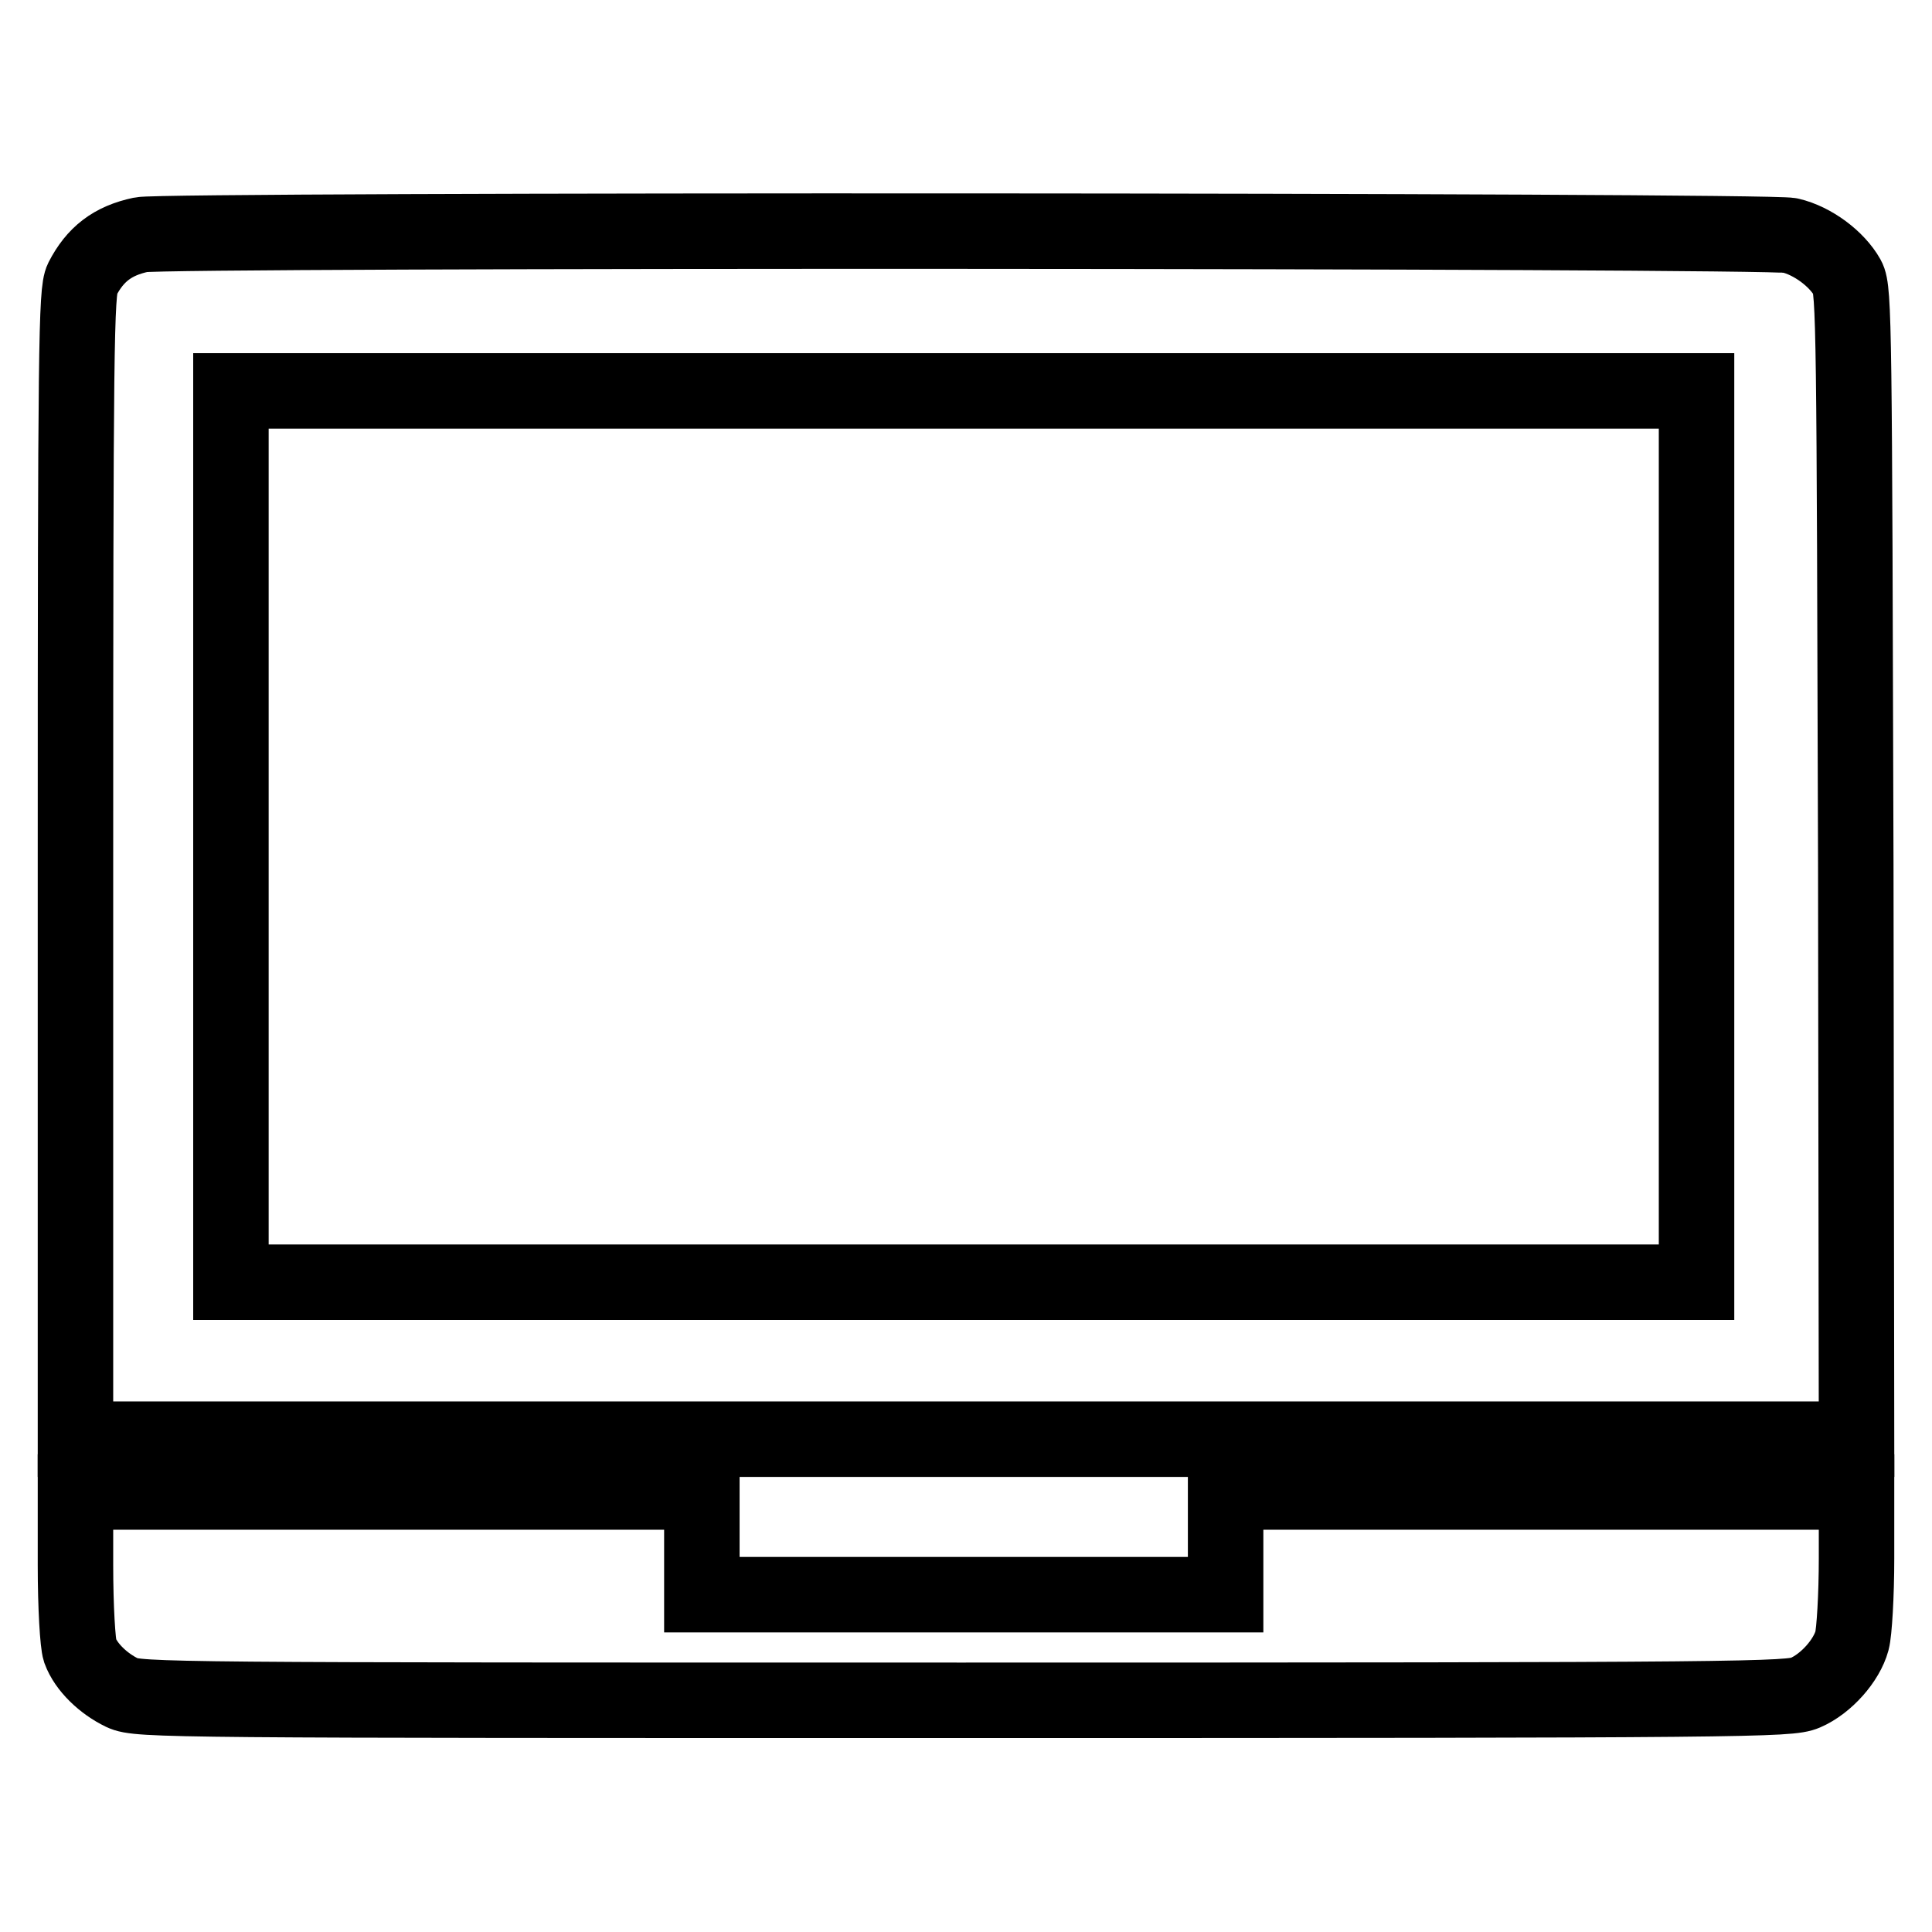
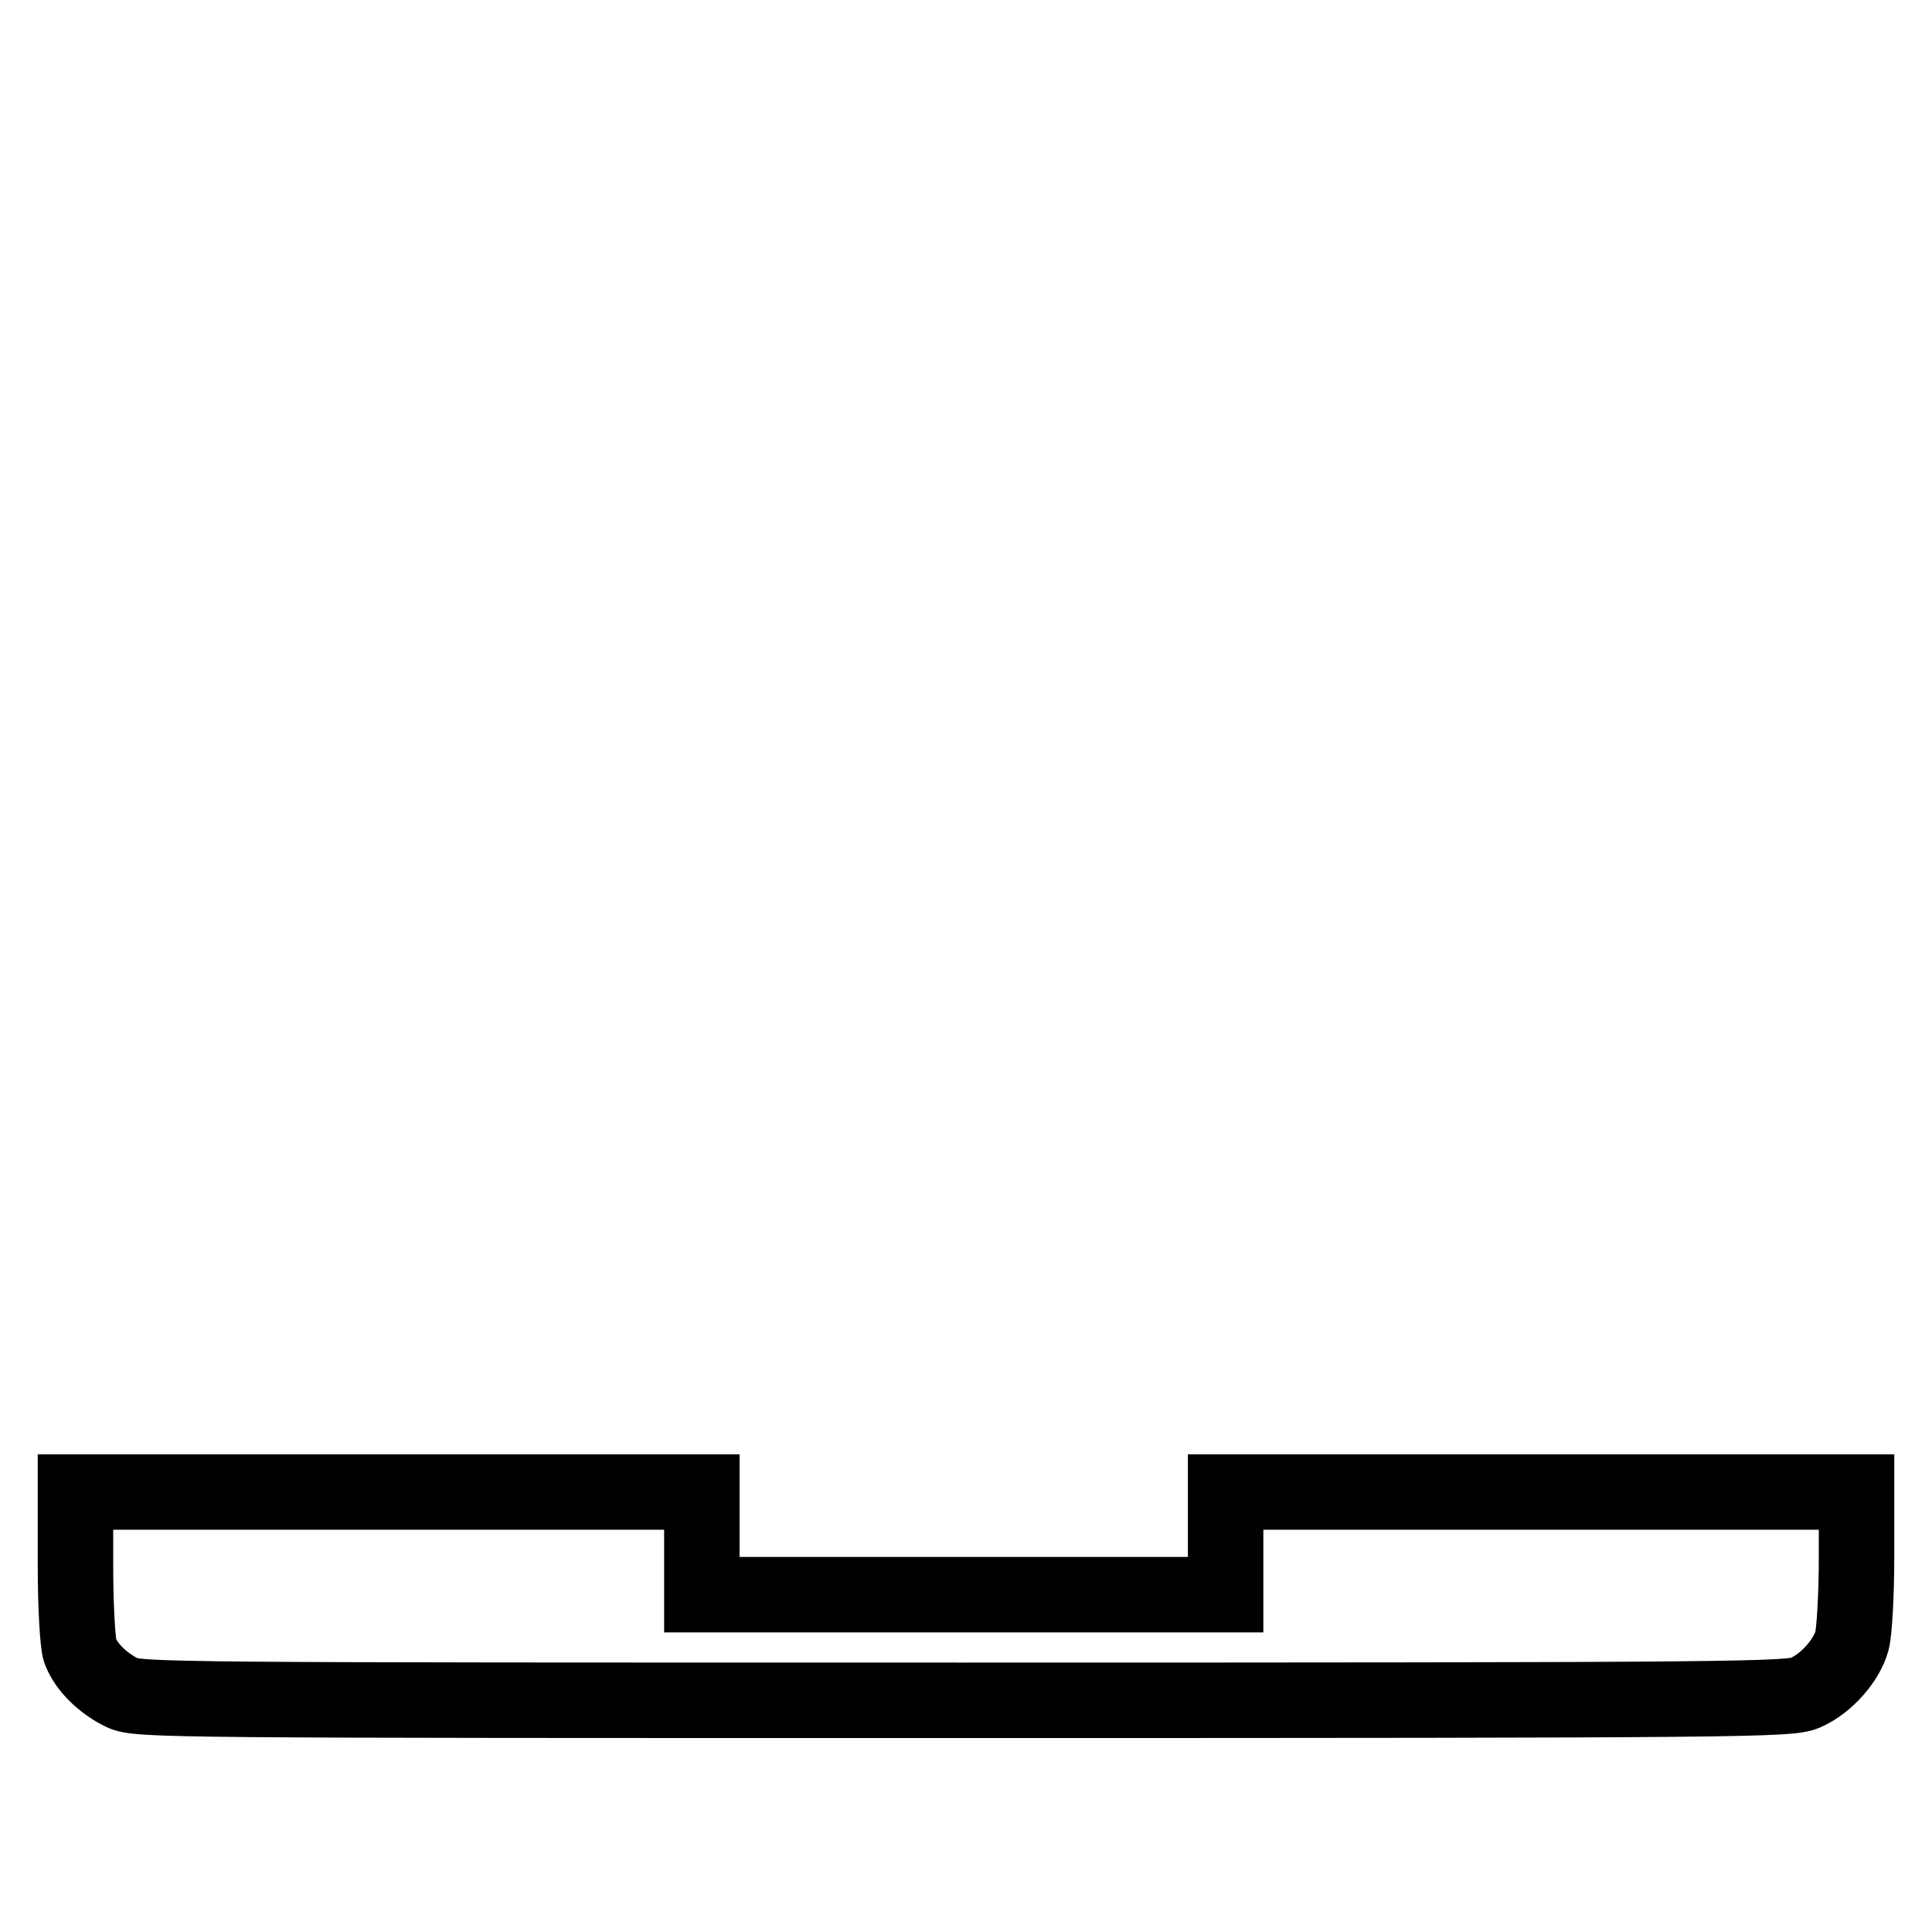
<svg xmlns="http://www.w3.org/2000/svg" version="1.1" x="0px" y="0px" viewBox="0 0 256 256" enable-background="new 0 0 256 256" xml:space="preserve">
  <g>
    <g>
      <g>
-         <path stroke-width="10" fill-opacity="0" stroke="#000000" d="M18.7,31.1c-3.8,0.8-6.1,2.6-7.8,5.9c-0.8,1.6-0.9,8.7-0.9,77.7v76h118h118l-0.1-76.1c-0.2-70.9-0.2-76.2-1.1-77.8c-1.4-2.5-4.6-4.9-7.6-5.6C234.2,30.5,21.9,30.4,18.7,31.1z M224.8,110.8v59.1h-97.1H30.6v-59.1V51.8h97.1h97.1L224.8,110.8L224.8,110.8z" />
        <path stroke-width="10" fill-opacity="0" stroke="#000000" d="M10,207.4c0,5.6,0.3,10.4,0.6,11.3c0.8,2.2,3.1,4.4,5.6,5.6c2.1,1,6.2,1,111.5,1c104.6,0,109.4-0.1,111.5-1c2.8-1.2,5.5-4.3,6.2-6.9c0.3-1.1,0.6-6,0.6-10.9v-8.8h-41.8h-41.8v6.8v6.8h-34.7H93v-6.8v-6.8H51.5H10V207.4z" />
      </g>
    </g>
  </g>
</svg>